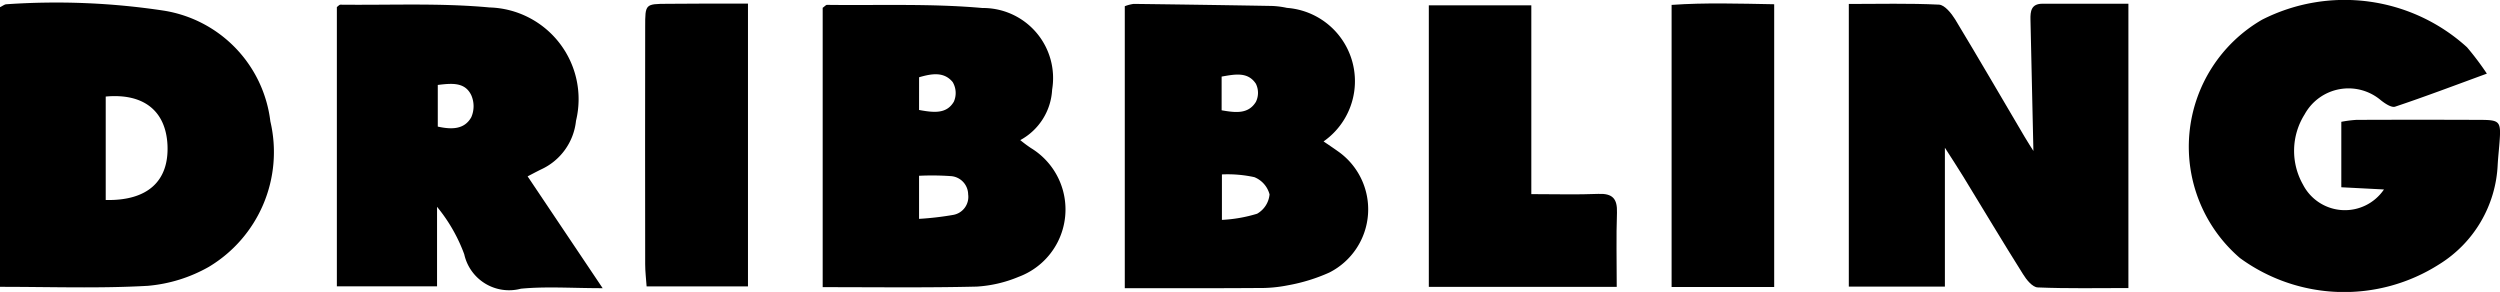
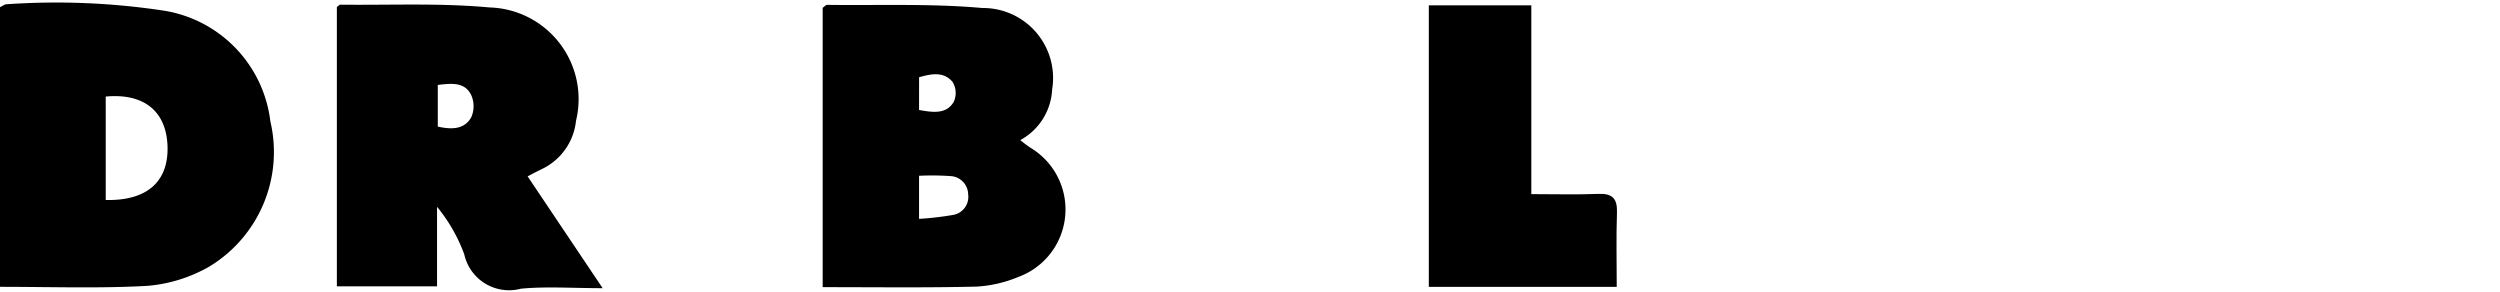
<svg xmlns="http://www.w3.org/2000/svg" width="85.294" height="9.96" viewBox="0 0 85.294 9.96">
  <g transform="translate(-1403.144 -4161.526)">
-     <path d="M1836.533,4167.406c-.032-1.482-.064-2.979-.1-4.474-.007-.294.023-.55.413-.549.955,0,1.911,0,2.928,0v9.7c-1.044,0-2.071.022-3.095-.021-.177-.007-.386-.263-.5-.452-.693-1.1-1.362-2.223-2.042-3.334-.189-.309-.388-.61-.624-.98v4.737h-3.278v-9.642c1.027,0,2.053-.027,3.077.023.195.01.426.3.553.506.8,1.325,1.579,2.666,2.366,4C1836.339,4167.106,1836.46,4167.288,1836.533,4167.406Z" transform="translate(-364.014 -0.73)" />
    <path d="M1403.144,4171.941V4162.4c.091-.041.157-.1.224-.1a24.551,24.551,0,0,1,5.371.219,4.349,4.349,0,0,1,3.629,3.777,4.566,4.566,0,0,1-2.1,4.964,5.1,5.1,0,0,1-2.086.647C1406.538,4172,1404.888,4171.941,1403.144,4171.941Zm3.607-6.492v3.529c1.428.033,2.164-.643,2.107-1.877C1408.8,4165.935,1408.043,4165.331,1406.751,4165.449Z" transform="translate(0 -0.629)" />
-     <path d="M1915.434,4167.99l-1.455-.075v-2.233a4.034,4.034,0,0,1,.512-.066q2.1-.009,4.206,0c.7,0,.735.047.679.775-.019.245-.046.49-.061.735a4.22,4.22,0,0,1-2.007,3.424,6.026,6.026,0,0,1-6.788-.221,5.006,5.006,0,0,1,.754-8.13,6.209,6.209,0,0,1,6.993.939,9.714,9.714,0,0,1,.678.9c-1.114.408-2.115.788-3.129,1.127-.126.042-.348-.108-.487-.218a1.707,1.707,0,0,0-2.6.478,2.335,2.335,0,0,0-.057,2.4A1.609,1.609,0,0,0,1915.434,4167.99Z" transform="translate(-430.955)" />
    <path d="M1487.472,4168.446l2.56,3.815c-1.051,0-1.927-.065-2.79.018a1.566,1.566,0,0,1-1.932-1.175,5.557,5.557,0,0,0-.928-1.619v2.714h-3.418v-9.529c.043-.03.083-.082.123-.081,1.695.019,3.4-.062,5.082.094a3.129,3.129,0,0,1,2.954,3.867,2.059,2.059,0,0,1-1.191,1.659C1487.757,4168.295,1487.585,4168.388,1487.472,4168.446Zm-3.065-3.119v1.421c.477.106.91.1,1.143-.32a.937.937,0,0,0,0-.75C1485.335,4165.225,1484.889,4165.269,1484.407,4165.327Z" transform="translate(-66.327 -0.903)" />
    <path d="M1593.193,4172.3v-9.531c.067-.045.108-.1.148-.1,1.767.023,3.544-.05,5.3.107a2.391,2.391,0,0,1,2.38,2.787,2.077,2.077,0,0,1-1.087,1.72,4.395,4.395,0,0,0,.365.272,2.451,2.451,0,0,1-.424,4.394,4.363,4.363,0,0,1-1.427.332C1596.728,4172.323,1595.009,4172.3,1593.193,4172.3Zm3.288-3.8v1.47a10.362,10.362,0,0,0,1.169-.136.623.623,0,0,0,.506-.7.633.633,0,0,0-.6-.623A9.275,9.275,0,0,0,1596.481,4168.5Zm0-2.245c.494.09.935.145,1.186-.281a.731.731,0,0,0-.039-.671c-.3-.365-.722-.287-1.146-.164Z" transform="translate(-161.981 -0.977)" />
-     <path d="M1662.987,4172.133v-9.62a1.324,1.324,0,0,1,.305-.079q2.358.029,4.716.07a2.877,2.877,0,0,1,.511.066,2.508,2.508,0,0,1,1.25,4.556c.165.113.321.217.473.325a2.416,2.416,0,0,1-.276,4.148,6.006,6.006,0,0,1-1.4.433,4.761,4.761,0,0,1-1.025.095C1666.05,4172.138,1664.556,4172.133,1662.987,4172.133Zm3.314-3.881v1.551a4.9,4.9,0,0,0,1.2-.21.846.846,0,0,0,.425-.66.873.873,0,0,0-.519-.588A4.268,4.268,0,0,0,1666.3,4168.252Zm-.01-3.338v1.15c.47.082.908.138,1.169-.287a.7.7,0,0,0,0-.618C1667.187,4164.743,1666.748,4164.834,1666.291,4164.914Z" transform="translate(-221.468 -0.775)" />
    <path d="M1736.716,4162.757v6.441c.824,0,1.556.022,2.285-.008.486-.02.654.162.637.644-.029.828-.008,1.658-.008,2.529h-6.411v-9.606Z" transform="translate(-281.327 -1.049)" />
-     <path d="M1792.807,4171.991h-3.5v-9.625c1.151-.081,2.307-.043,3.5-.022Z" transform="translate(-329.132 -0.673)" />
-     <path d="M1555.673,4162.351V4172h-3.458c-.016-.241-.049-.5-.049-.756q-.006-4.053,0-8.1c0-.778,0-.783.765-.786C1553.83,4162.347,1554.731,4162.351,1555.673,4162.351Z" transform="translate(-127.01 -0.702)" />
  </g>
</svg>